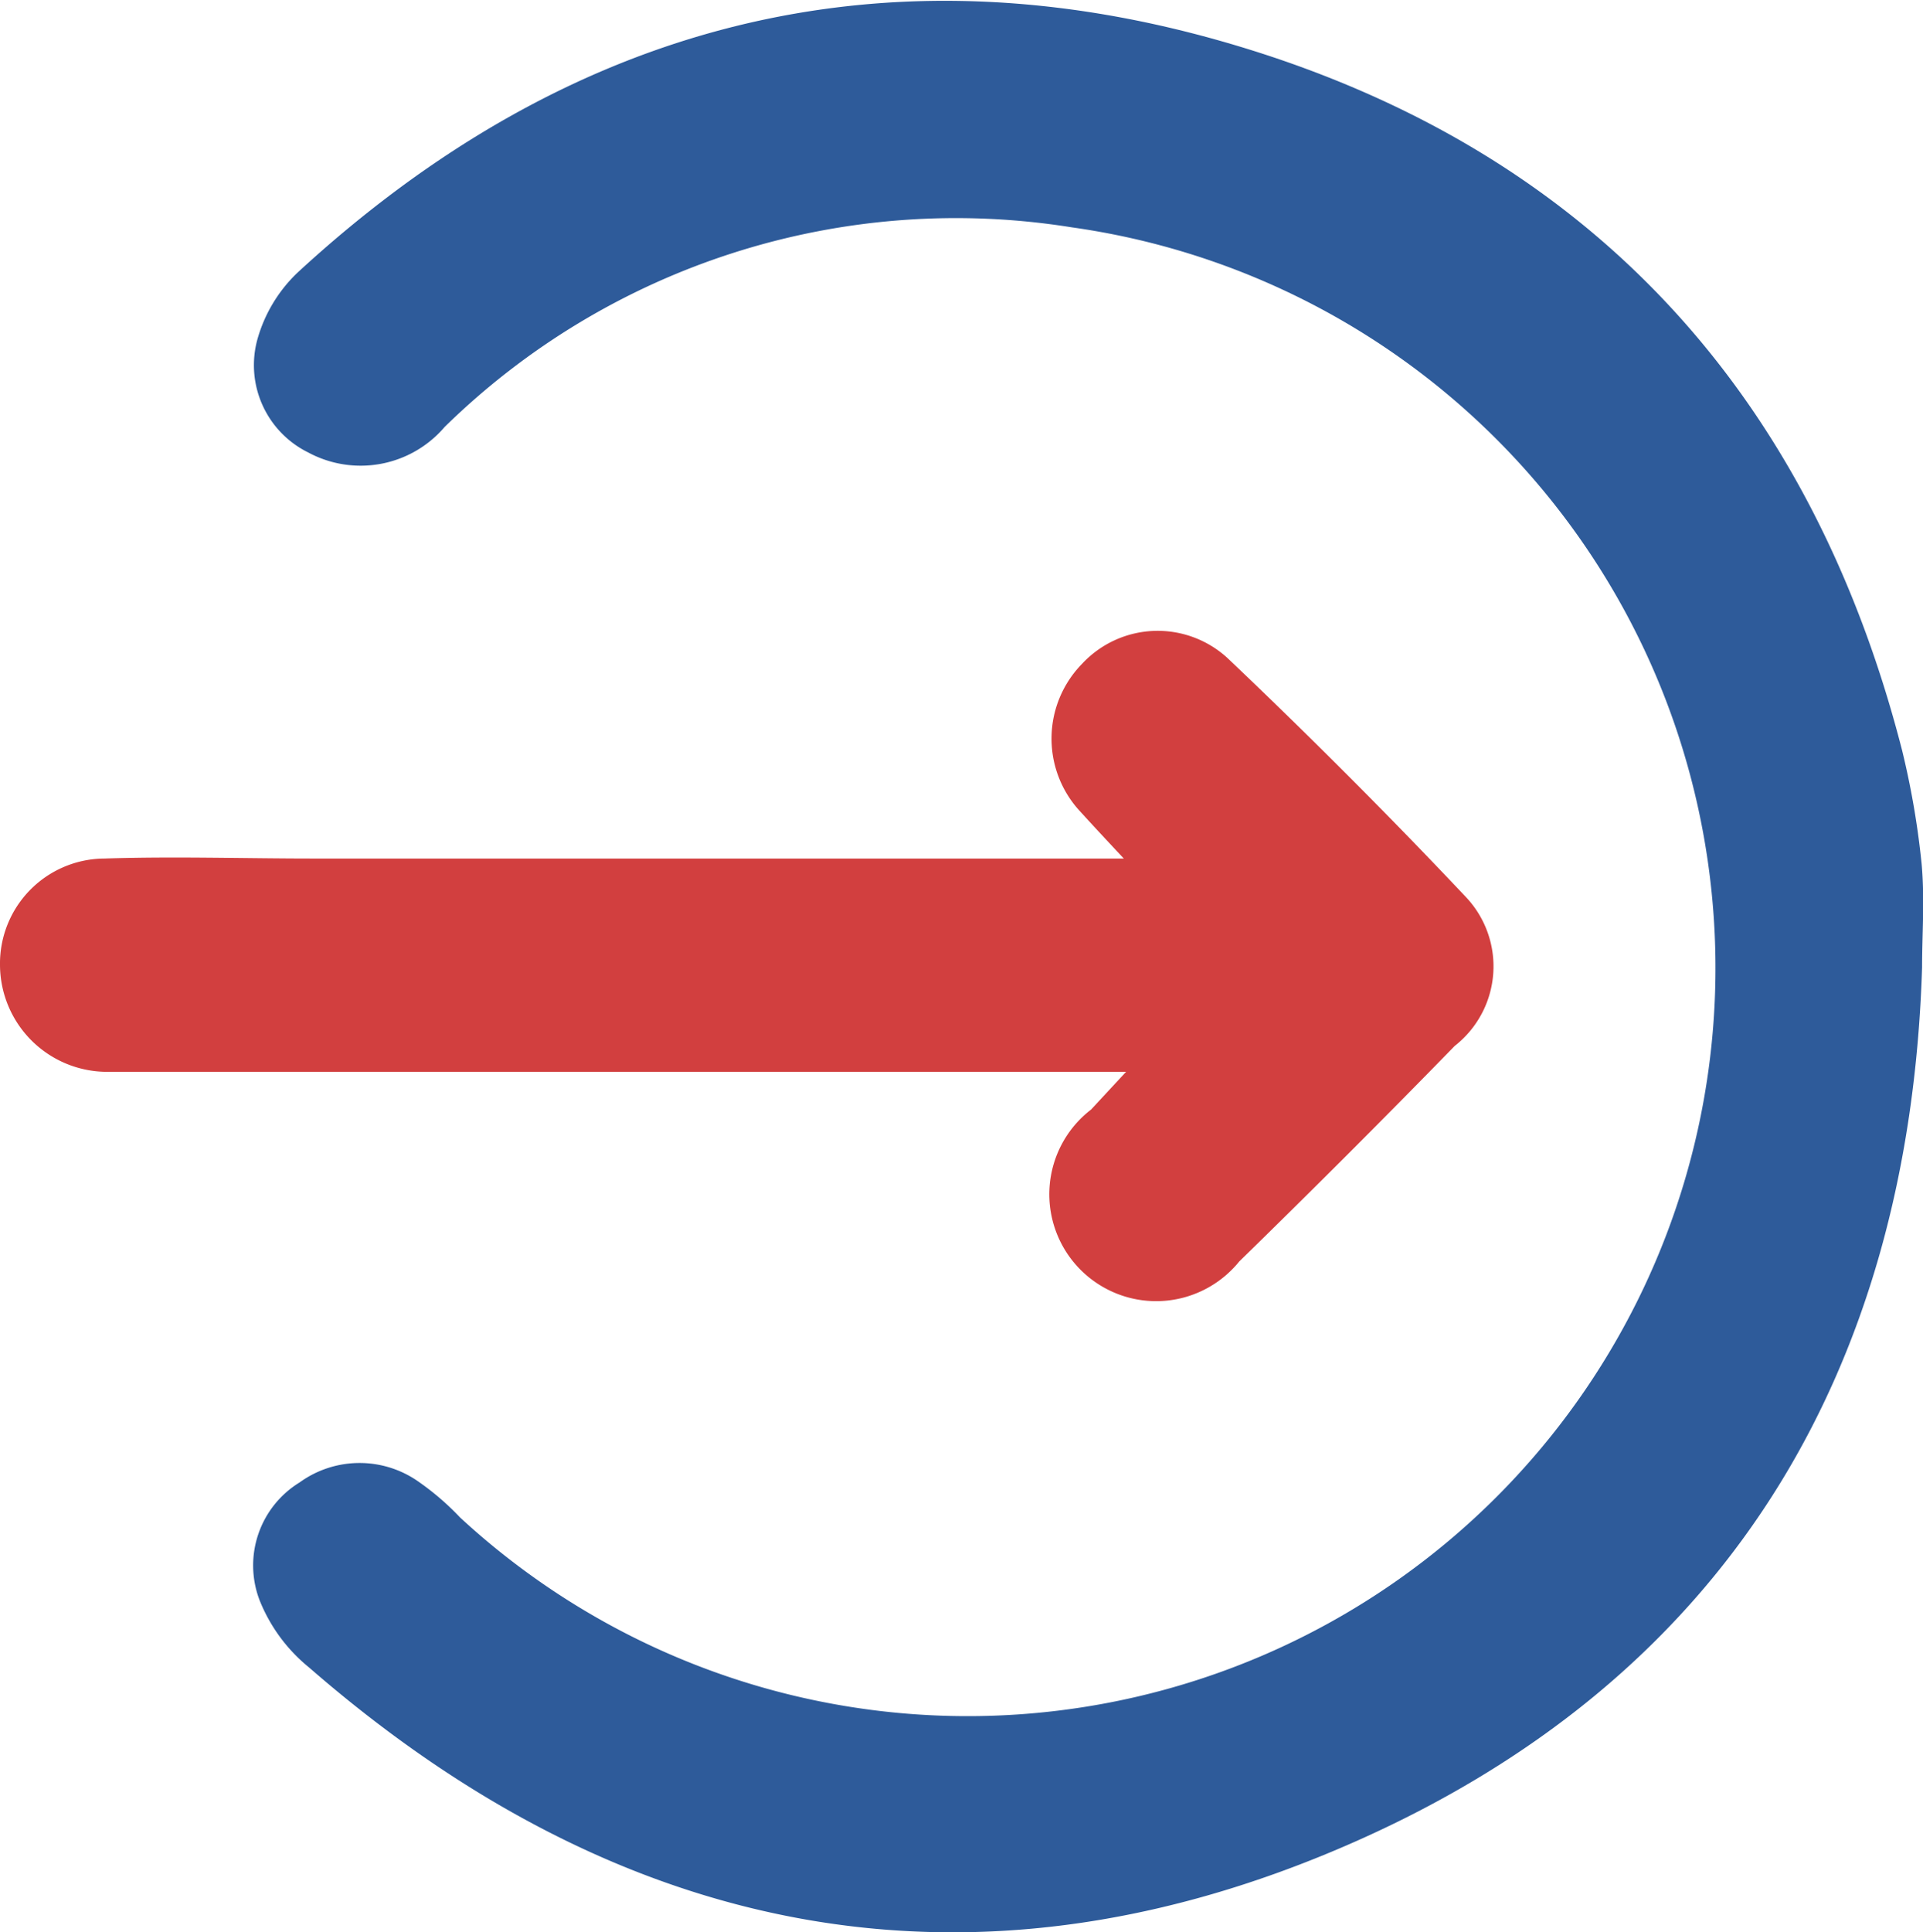
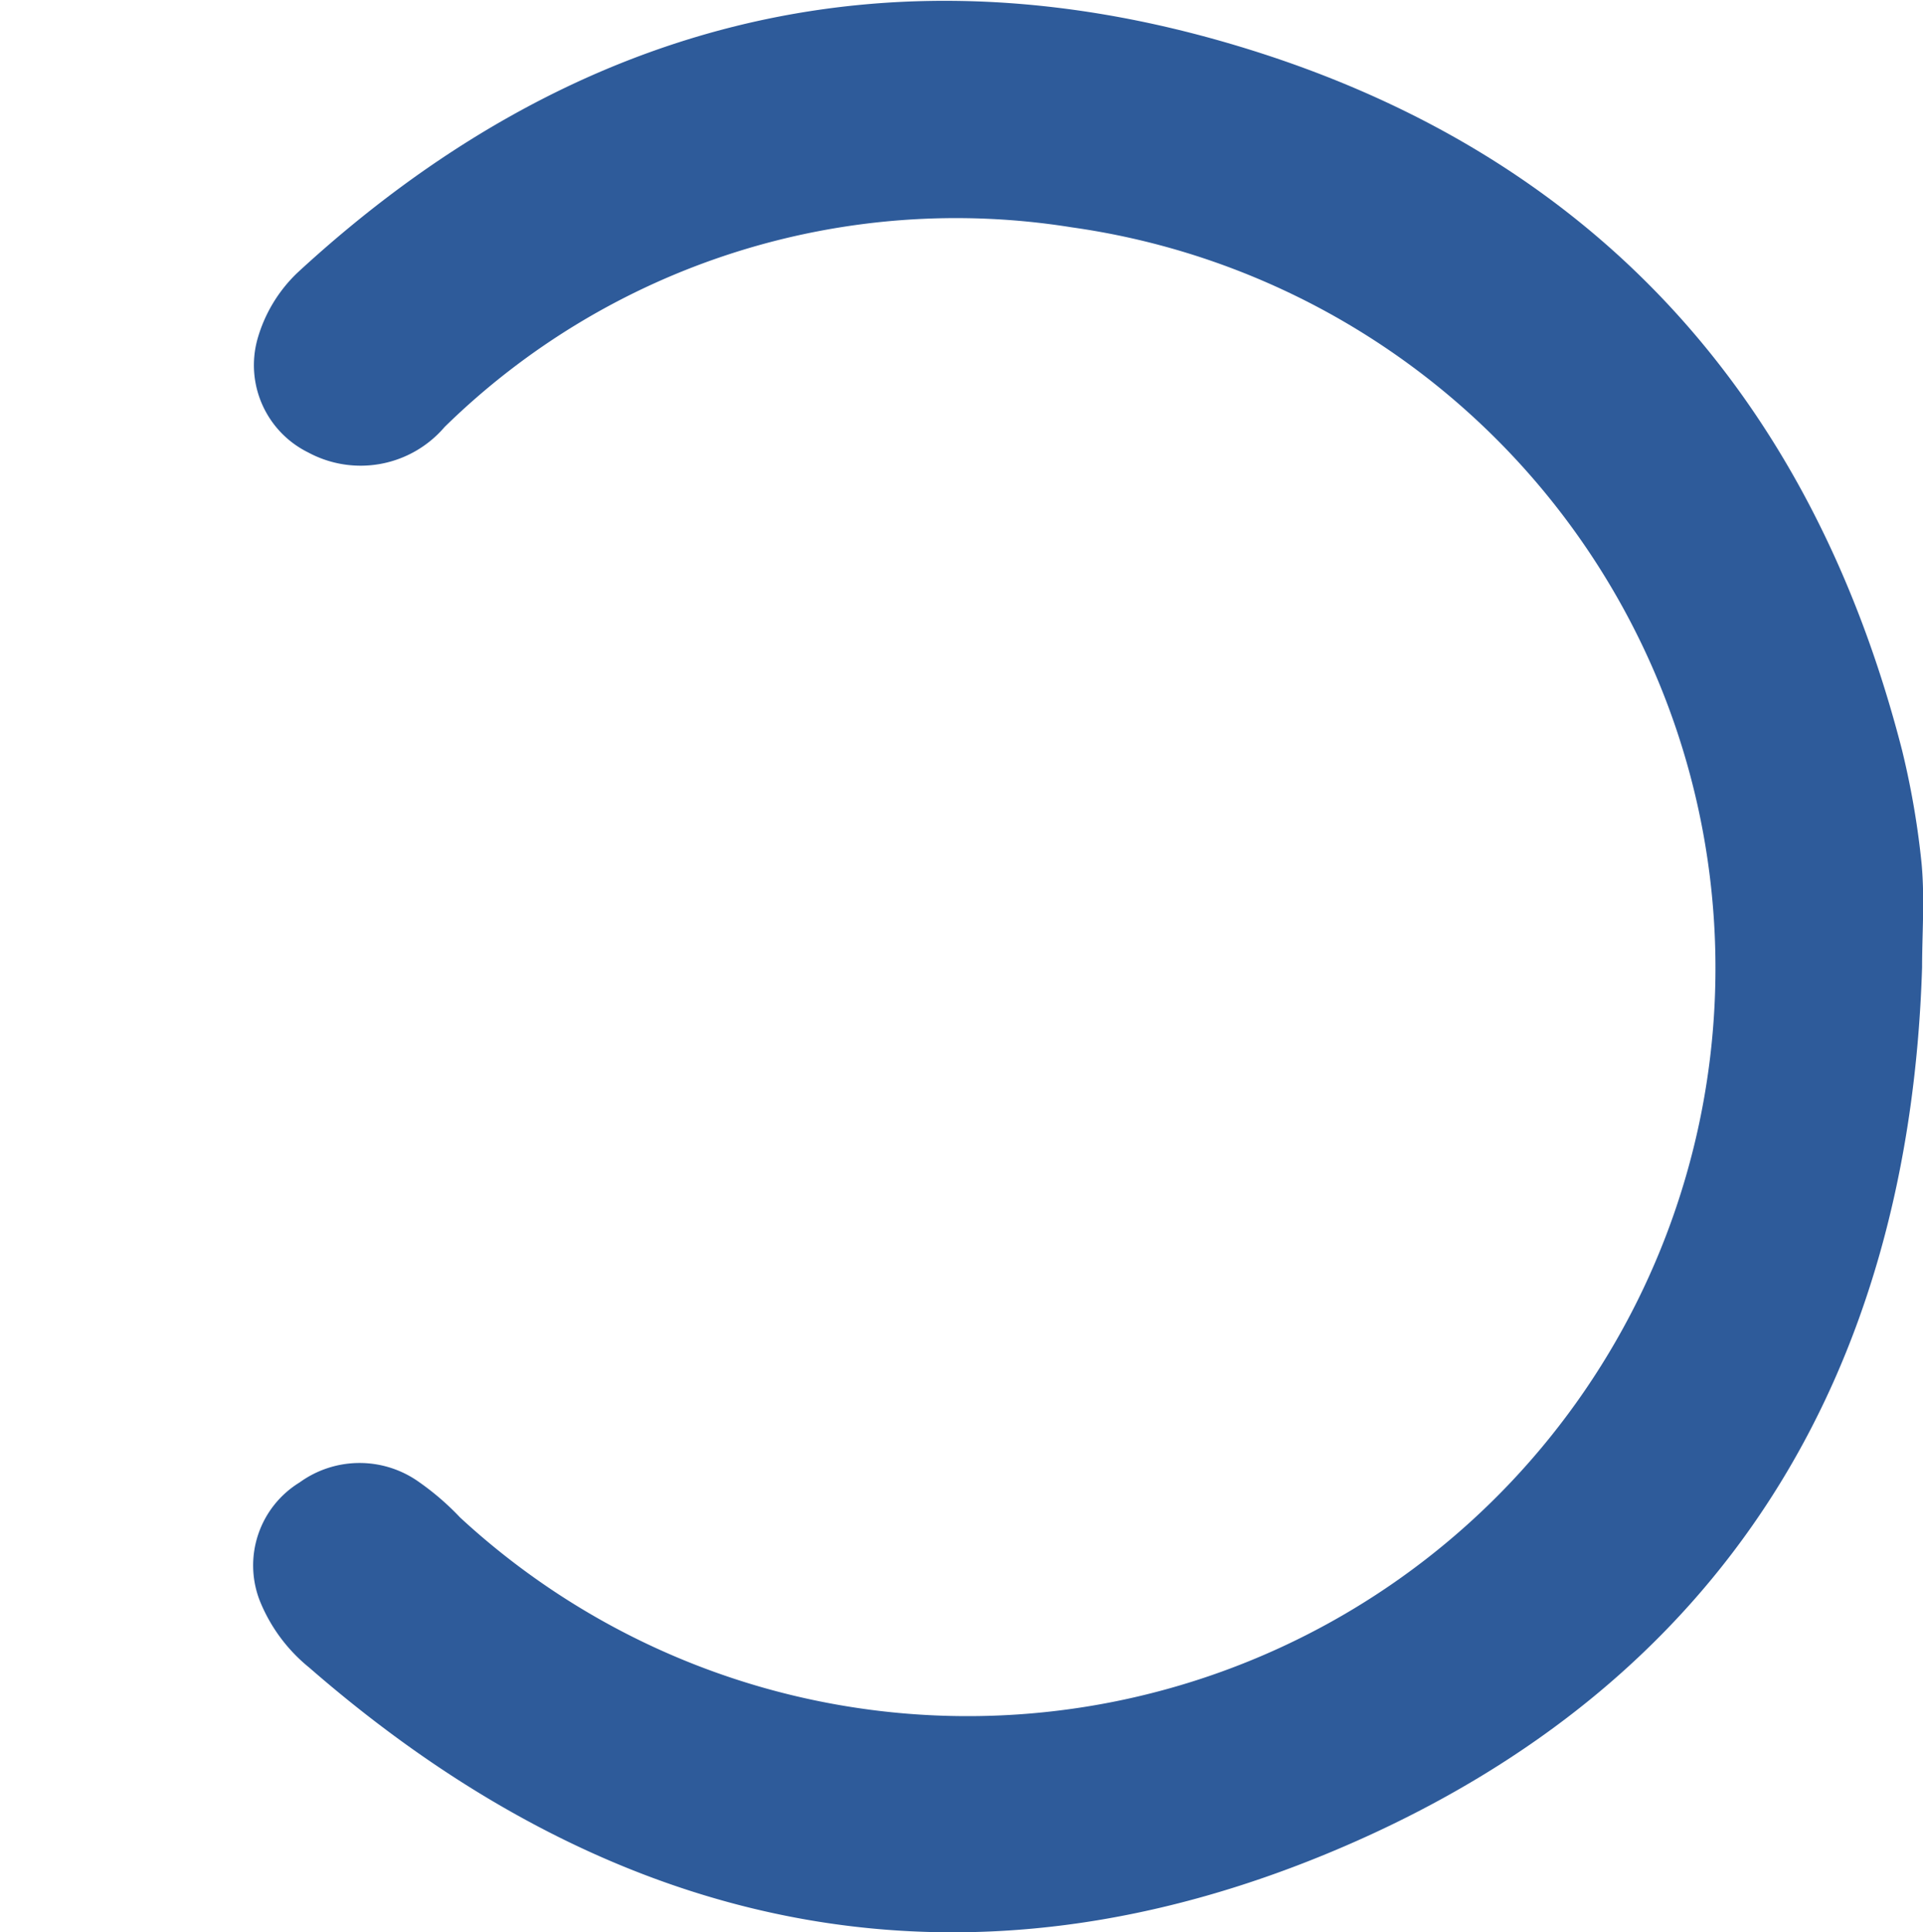
<svg xmlns="http://www.w3.org/2000/svg" viewBox="0 0 42.3 42.49">
  <defs>
    <style>.cls-1{fill:#2e5b9a;}.cls-2{fill:#d23f3f;}</style>
  </defs>
  <g id="Livello_2" data-name="Livello 2">
    <g id="Livello_1-2" data-name="Livello 1">
      <path class="cls-1" d="M42.28,21.27C42,30.25,37.9,37,29.6,40.59s-16,2-22.8-3.92a3.64,3.64,0,0,1-1.09-1.48,2.14,2.14,0,0,1,.88-2.59,2.25,2.25,0,0,1,2.64,0,5.85,5.85,0,0,1,.89.77A16.45,16.45,0,1,0,23.58,5,16.07,16.07,0,0,0,9.78,9.39a2.43,2.43,0,0,1-3,.56A2.14,2.14,0,0,1,5.66,7.47,3.23,3.23,0,0,1,6.54,6C12.48.52,19.43-1.32,27.19,1S39.82,8.63,41.84,16.5A18.21,18.21,0,0,1,42.27,19C42.34,19.78,42.28,20.53,42.28,21.27Z" />
-       <path class="cls-2" d="M24.77,23.57H3.25c-.31,0-.63,0-.94,0A2.36,2.36,0,0,1,0,21.22a2.31,2.31,0,0,1,2.3-2.34c1.53-.05,3.06,0,4.59,0H24.72c-.43-.46-.71-.76-1-1.08a2.35,2.35,0,0,1,.08-3.2A2.27,2.27,0,0,1,27,14.47c1.79,1.7,3.54,3.45,5.23,5.24A2.22,2.22,0,0,1,32,23q-2.34,2.4-4.74,4.74A2.35,2.35,0,1,1,24,24.4Z" />
    </g>
  </g>
</svg>